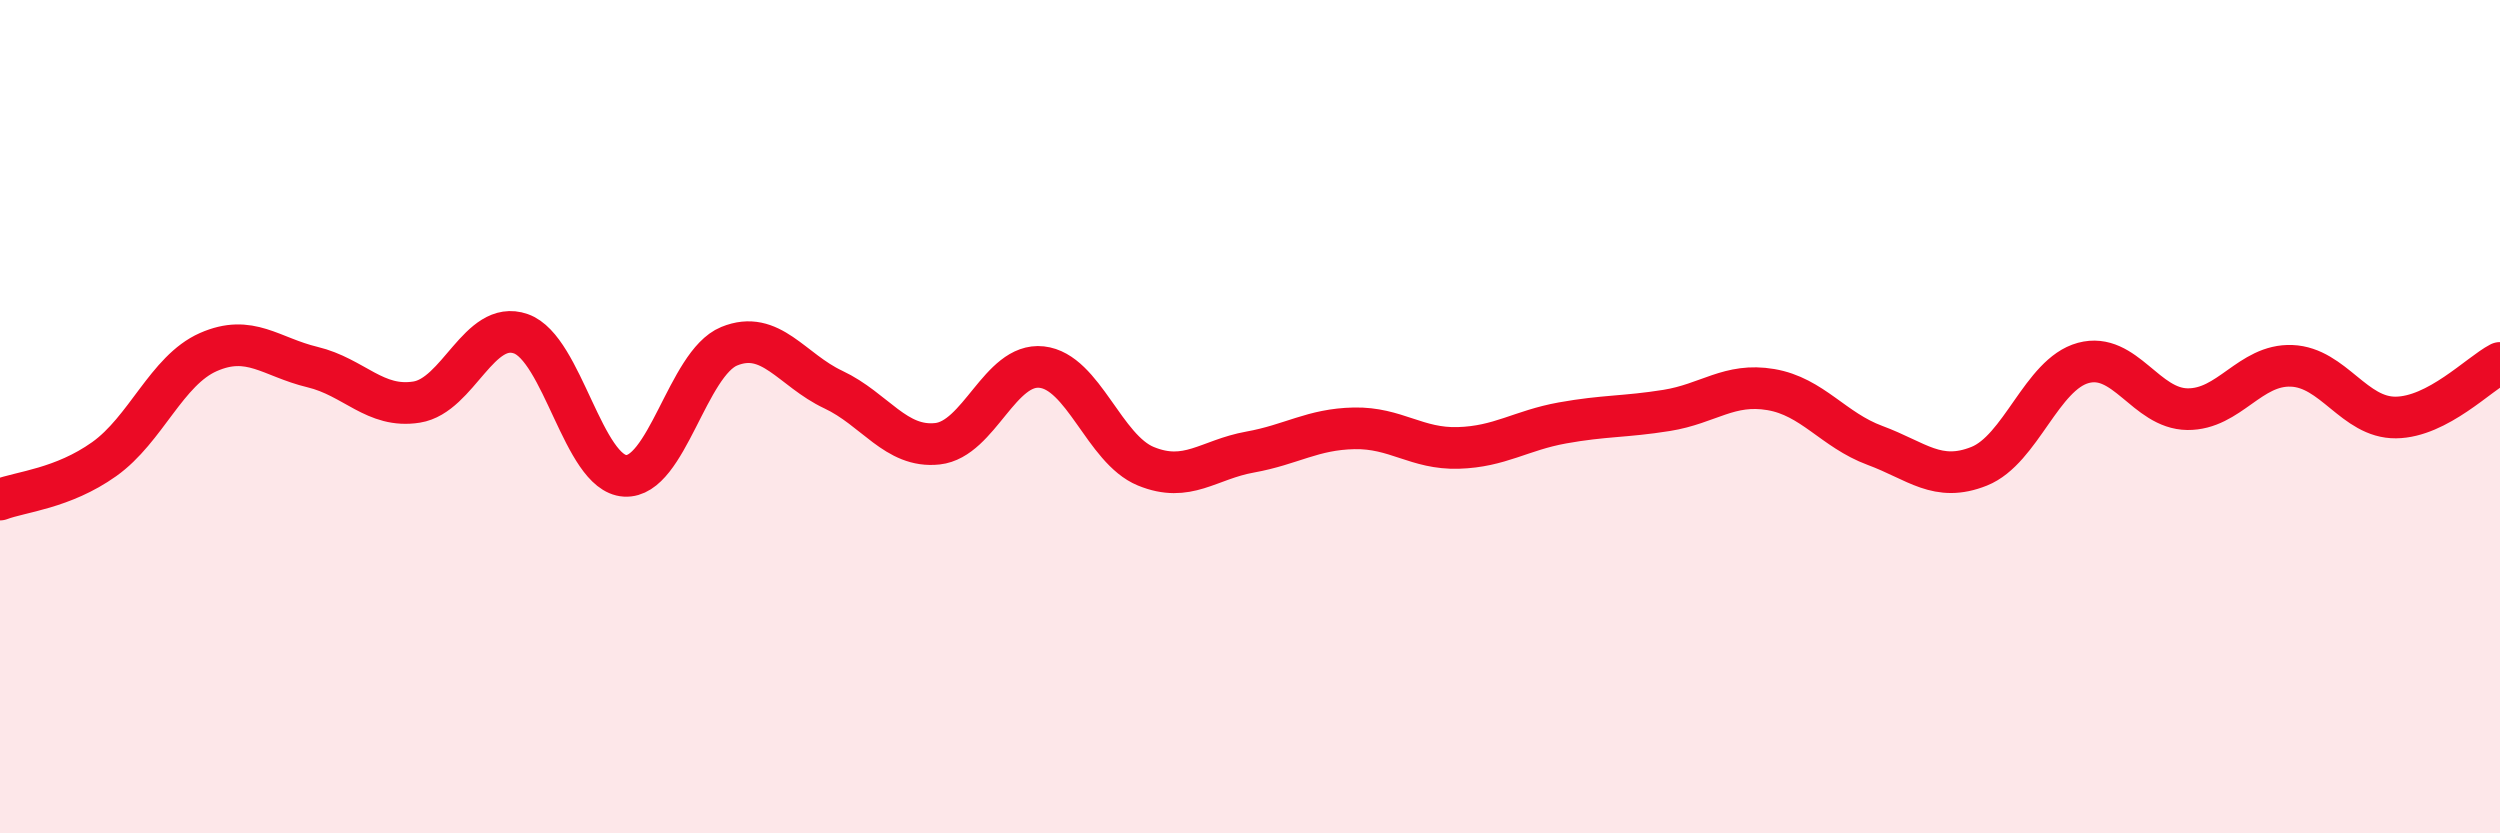
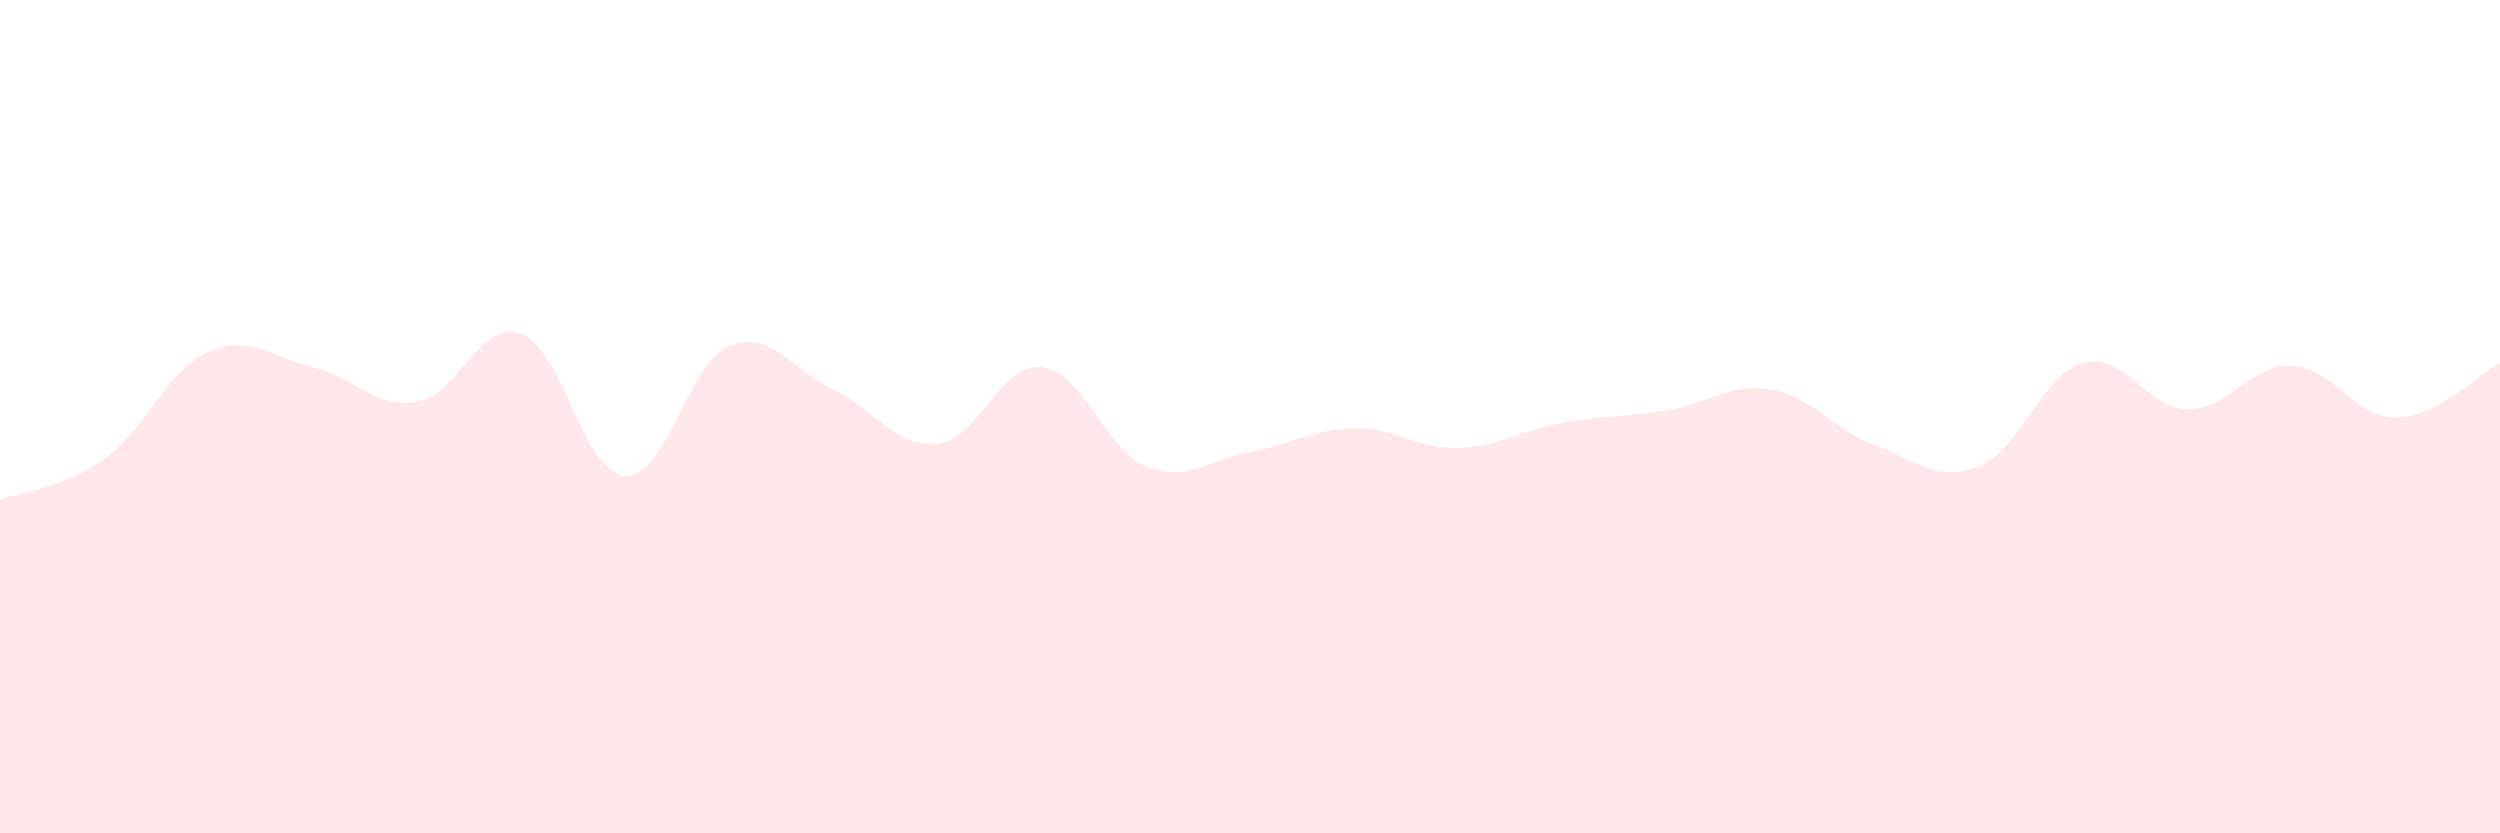
<svg xmlns="http://www.w3.org/2000/svg" width="60" height="20" viewBox="0 0 60 20">
  <path d="M 0,11.99 C 0.5,11.8 1.5,11.73 2.5,11.02 C 3.5,10.31 4,8.89 5,8.45 C 6,8.01 6.5,8.57 7.5,8.81 C 8.5,9.05 9,9.81 10,9.65 C 11,9.49 11.5,7.66 12.5,8.01 C 13.5,8.36 14,11.36 15,11.42 C 16,11.48 16.5,8.72 17.5,8.31 C 18.5,7.9 19,8.88 20,9.35 C 21,9.82 21.5,10.76 22.5,10.65 C 23.5,10.54 24,8.7 25,8.81 C 26,8.92 26.5,10.78 27.5,11.19 C 28.5,11.6 29,11.03 30,10.85 C 31,10.67 31.5,10.3 32.5,10.28 C 33.5,10.26 34,10.78 35,10.75 C 36,10.72 36.5,10.33 37.5,10.15 C 38.5,9.97 39,10.01 40,9.85 C 41,9.69 41.5,9.18 42.5,9.35 C 43.5,9.52 44,10.32 45,10.69 C 46,11.06 46.5,11.59 47.5,11.19 C 48.5,10.79 49,8.98 50,8.71 C 51,8.44 51.5,9.81 52.5,9.82 C 53.5,9.83 54,8.74 55,8.78 C 56,8.82 56.5,10.03 57.5,10.02 C 58.5,10.01 59.5,8.97 60,8.71L60 20L0 20Z" fill="#EB0A25" opacity="0.1" stroke-linecap="round" stroke-linejoin="round" />
-   <path d="M 0,11.99 C 0.5,11.8 1.5,11.73 2.5,11.02 C 3.5,10.31 4,8.89 5,8.45 C 6,8.01 6.5,8.57 7.5,8.81 C 8.5,9.05 9,9.81 10,9.65 C 11,9.49 11.5,7.66 12.5,8.01 C 13.5,8.36 14,11.36 15,11.42 C 16,11.48 16.5,8.72 17.5,8.31 C 18.5,7.9 19,8.88 20,9.35 C 21,9.82 21.5,10.76 22.5,10.65 C 23.5,10.54 24,8.7 25,8.81 C 26,8.92 26.5,10.78 27.5,11.19 C 28.5,11.6 29,11.03 30,10.85 C 31,10.67 31.5,10.3 32.5,10.28 C 33.5,10.26 34,10.78 35,10.75 C 36,10.72 36.5,10.33 37.5,10.15 C 38.5,9.97 39,10.01 40,9.85 C 41,9.69 41.5,9.18 42.5,9.35 C 43.5,9.52 44,10.32 45,10.69 C 46,11.06 46.5,11.59 47.5,11.19 C 48.5,10.79 49,8.98 50,8.71 C 51,8.44 51.5,9.81 52.5,9.82 C 53.5,9.83 54,8.74 55,8.78 C 56,8.82 56.5,10.03 57.5,10.02 C 58.5,10.01 59.5,8.97 60,8.71" stroke="#EB0A25" stroke-width="1" fill="none" stroke-linecap="round" stroke-linejoin="round" />
</svg>